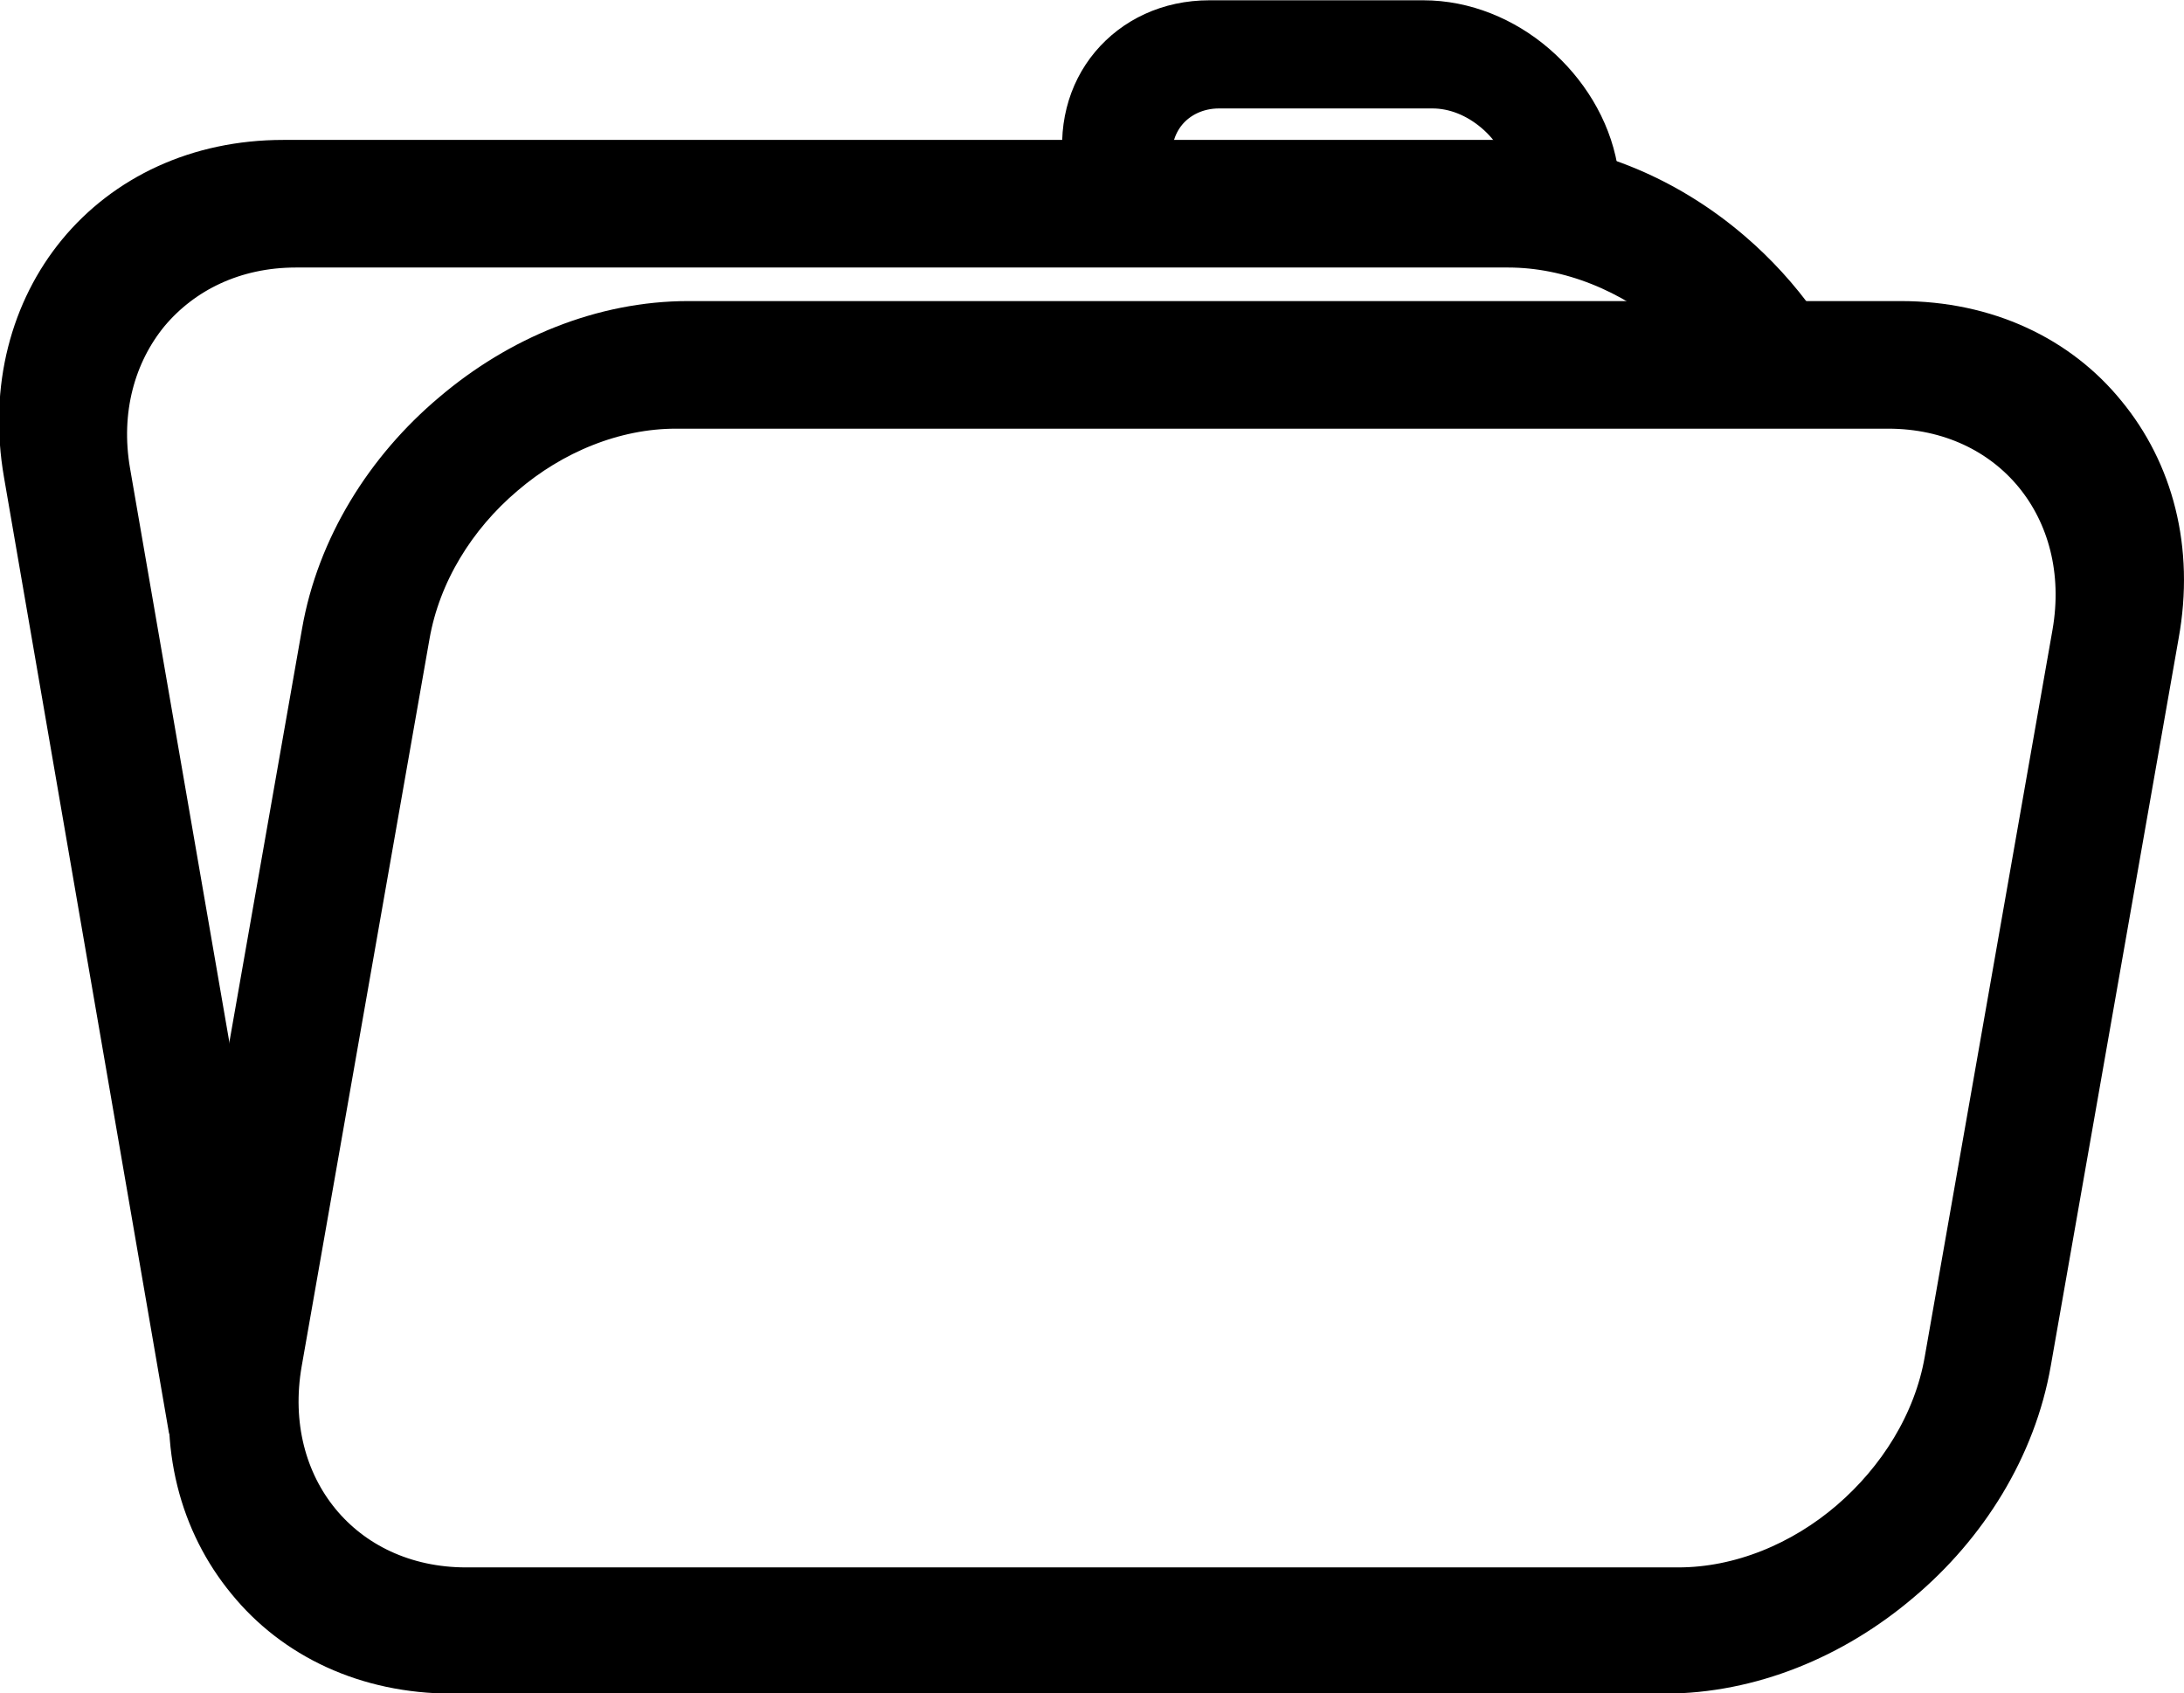
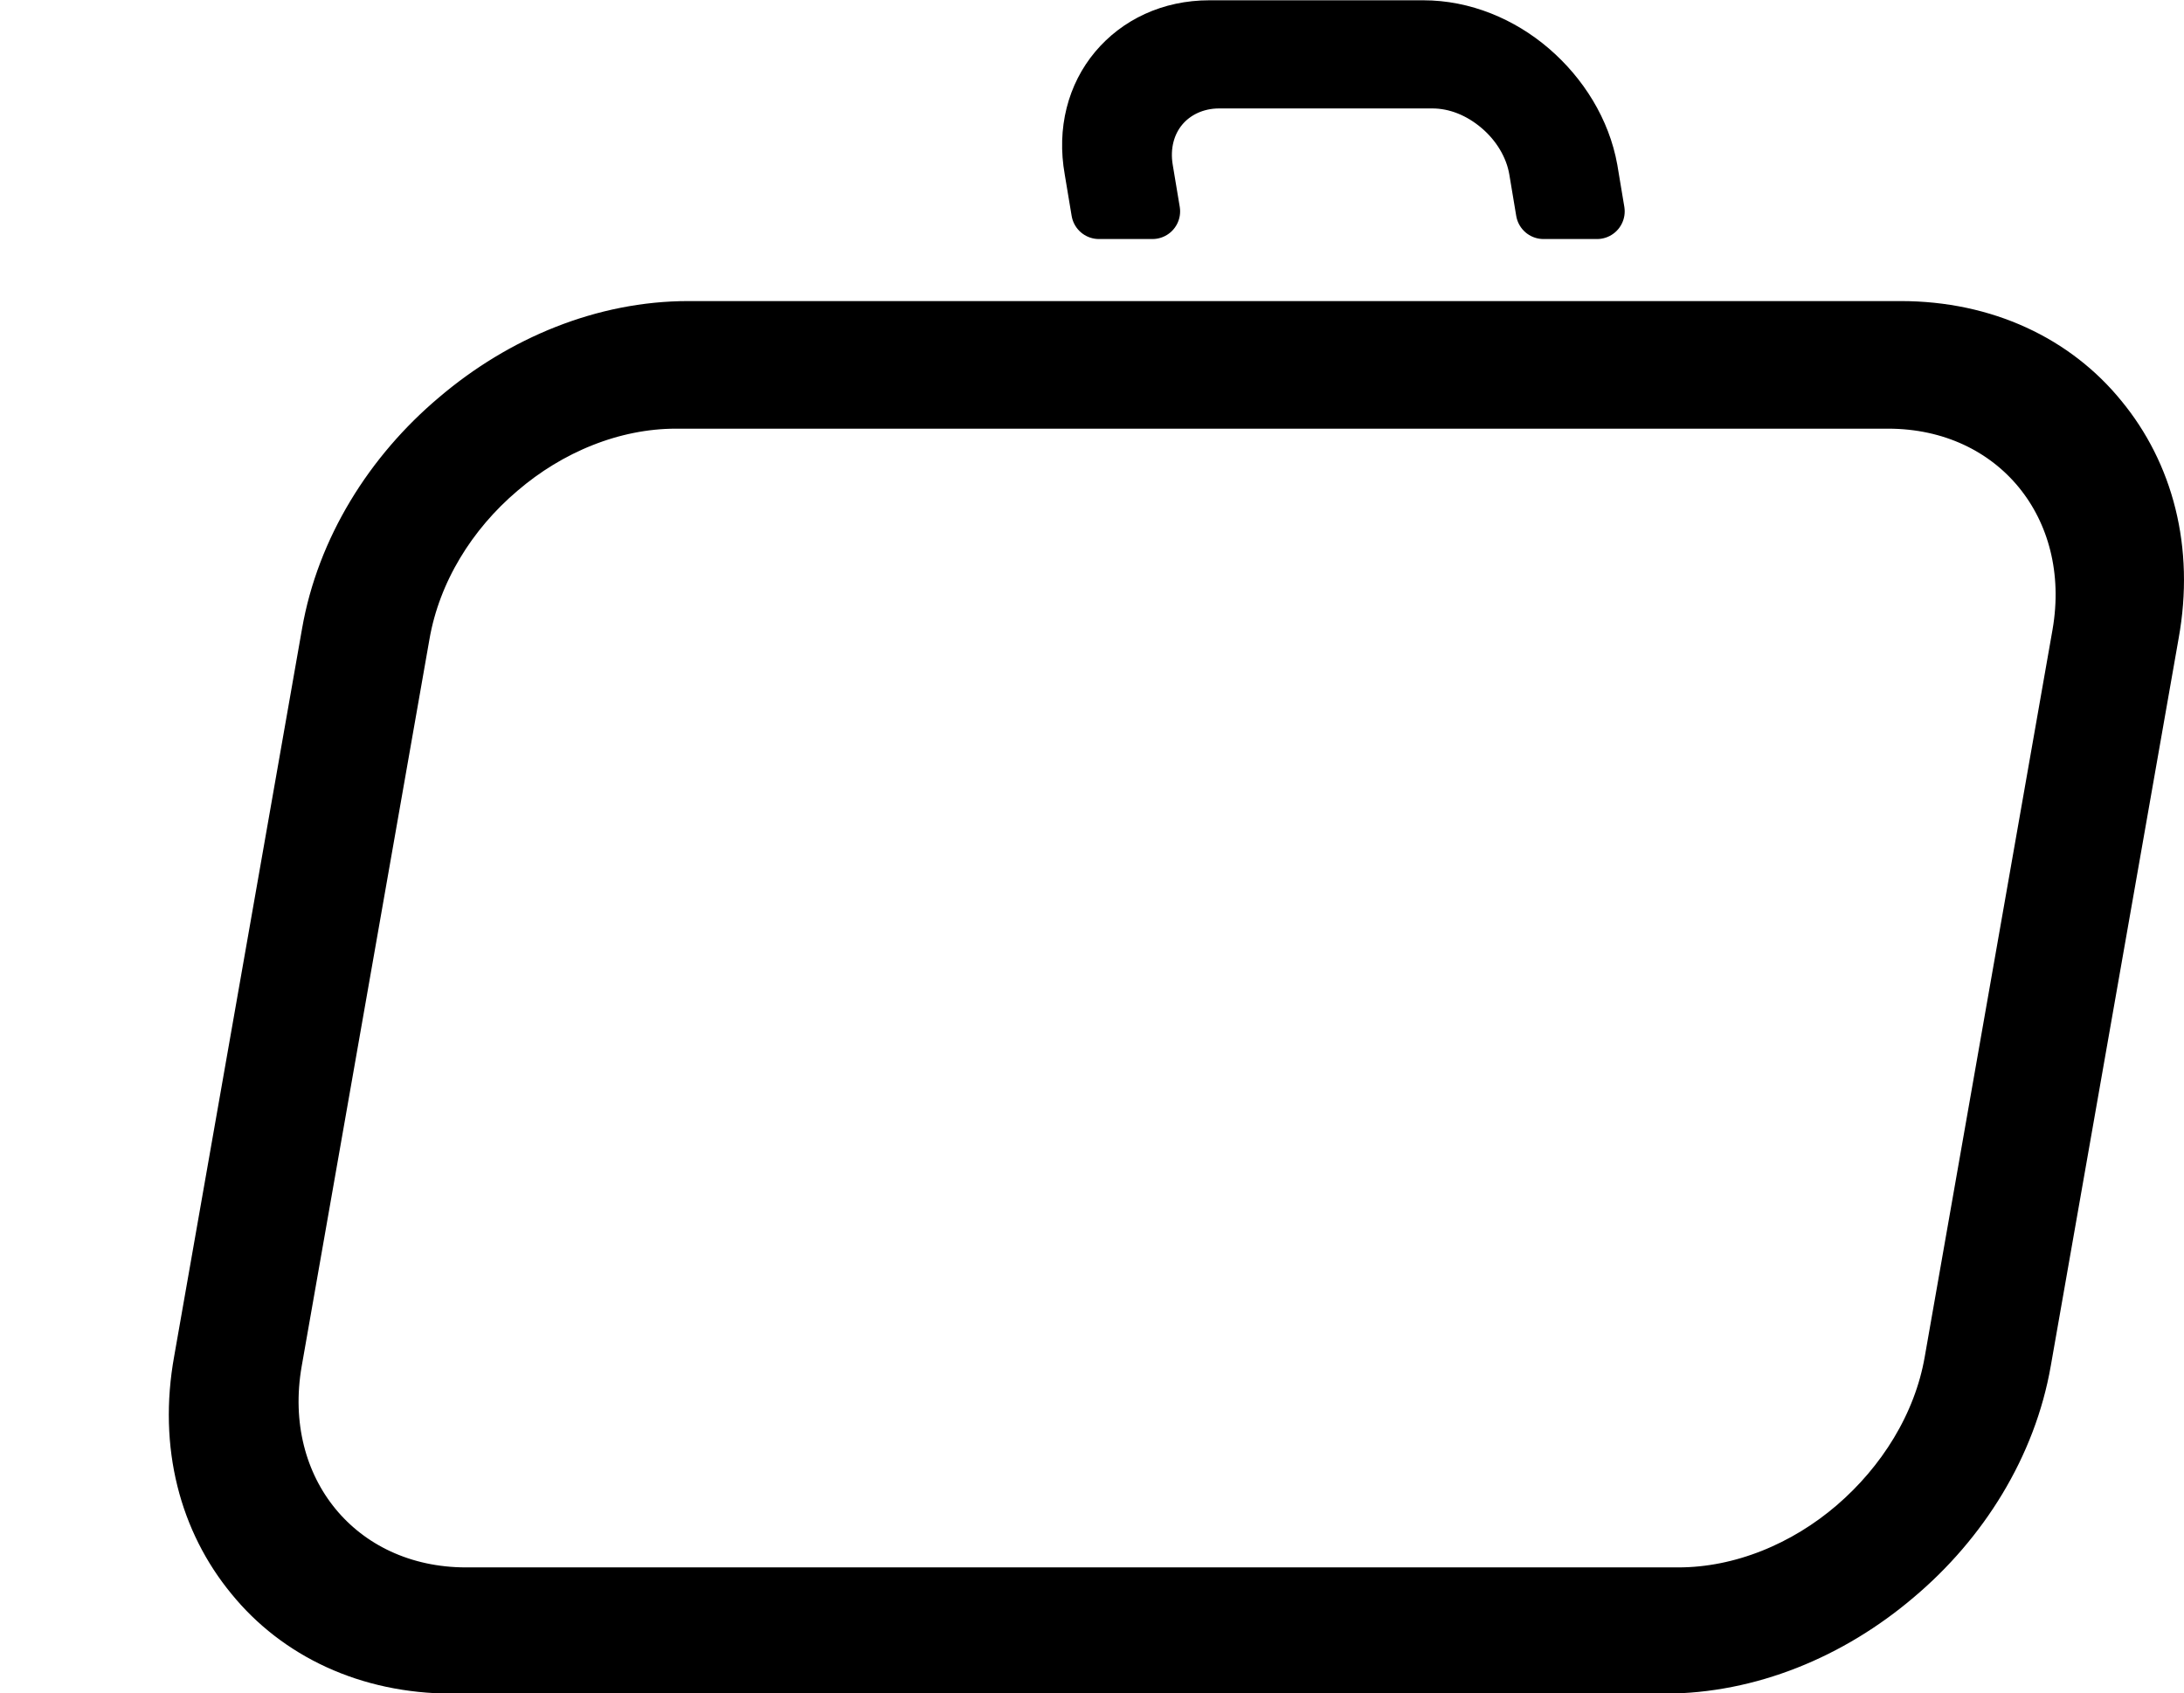
<svg xmlns="http://www.w3.org/2000/svg" xml:space="preserve" width="41.748mm" height="32.367mm" style="shape-rendering:geometricPrecision; text-rendering:geometricPrecision; image-rendering:optimizeQuality; fill-rule:evenodd; clip-rule:evenodd" viewBox="0 0 3144 2437">
  <defs>
    <style type="text/css">  .str0 {stroke:black;stroke-width:79.695;stroke-linecap:round;stroke-linejoin:round} .fil0 {fill:black;fill-rule:nonzero}  </style>
  </defs>
  <g id="Слой_x0020_1">
    <path class="fil0 str0" d="M991 473l1745 0c121,0 222,49 287,129 66,80 96,189 74,310l-184 1047c-21,121 -90,231 -184,310 -94,80 -212,129 -333,129l-1745 0c-121,0 -222,-49 -287,-129 -66,-80 -96,-189 -74,-310l184 -1047c21,-121 90,-231 184,-310 94,-80 212,-129 333,-129zm1727 104l-1745 0c-92,0 -183,38 -254,99 -72,61 -124,145 -140,237l-184 1047c-16,92 7,176 57,237 50,61 127,99 219,99l1745 0c92,0 183,-38 254,-99 71,-61 124,-145 140,-237l184 -1047c16,-92 -7,-176 -57,-237 -50,-61 -127,-99 -219,-99z" />
-     <path class="fil0 str0" d="M409 241l1745 0c121,0 239,49 332,129 35,30 67,65 94,103l-124 0c-10,-10 -20,-20 -31,-29 -71,-61 -162,-99 -254,-99l-1745 0c-92,0 -169,38 -220,99 -50,61 -74,145 -58,237l181 1046 -41 232c-6,32 -8,64 -6,94l-237 -1373c-21,-121 10,-231 75,-310 66,-80 167,-129 288,-129z" />
    <path class="fil0 str0" d="M2048 40l-307 0c-56,0 -103,23 -134,60 -31,37 -45,88 -35,144l10 60 77 0 -10 -60c-6,-35 3,-67 22,-90 19,-23 49,-38 84,-38l307 0c35,0 69,14 97,38 27,23 47,55 53,90l10 60 77 0 -10 -60c-10,-56 -42,-107 -85,-144 -43,-37 -98,-60 -155,-60z" />
  </g>
</svg>